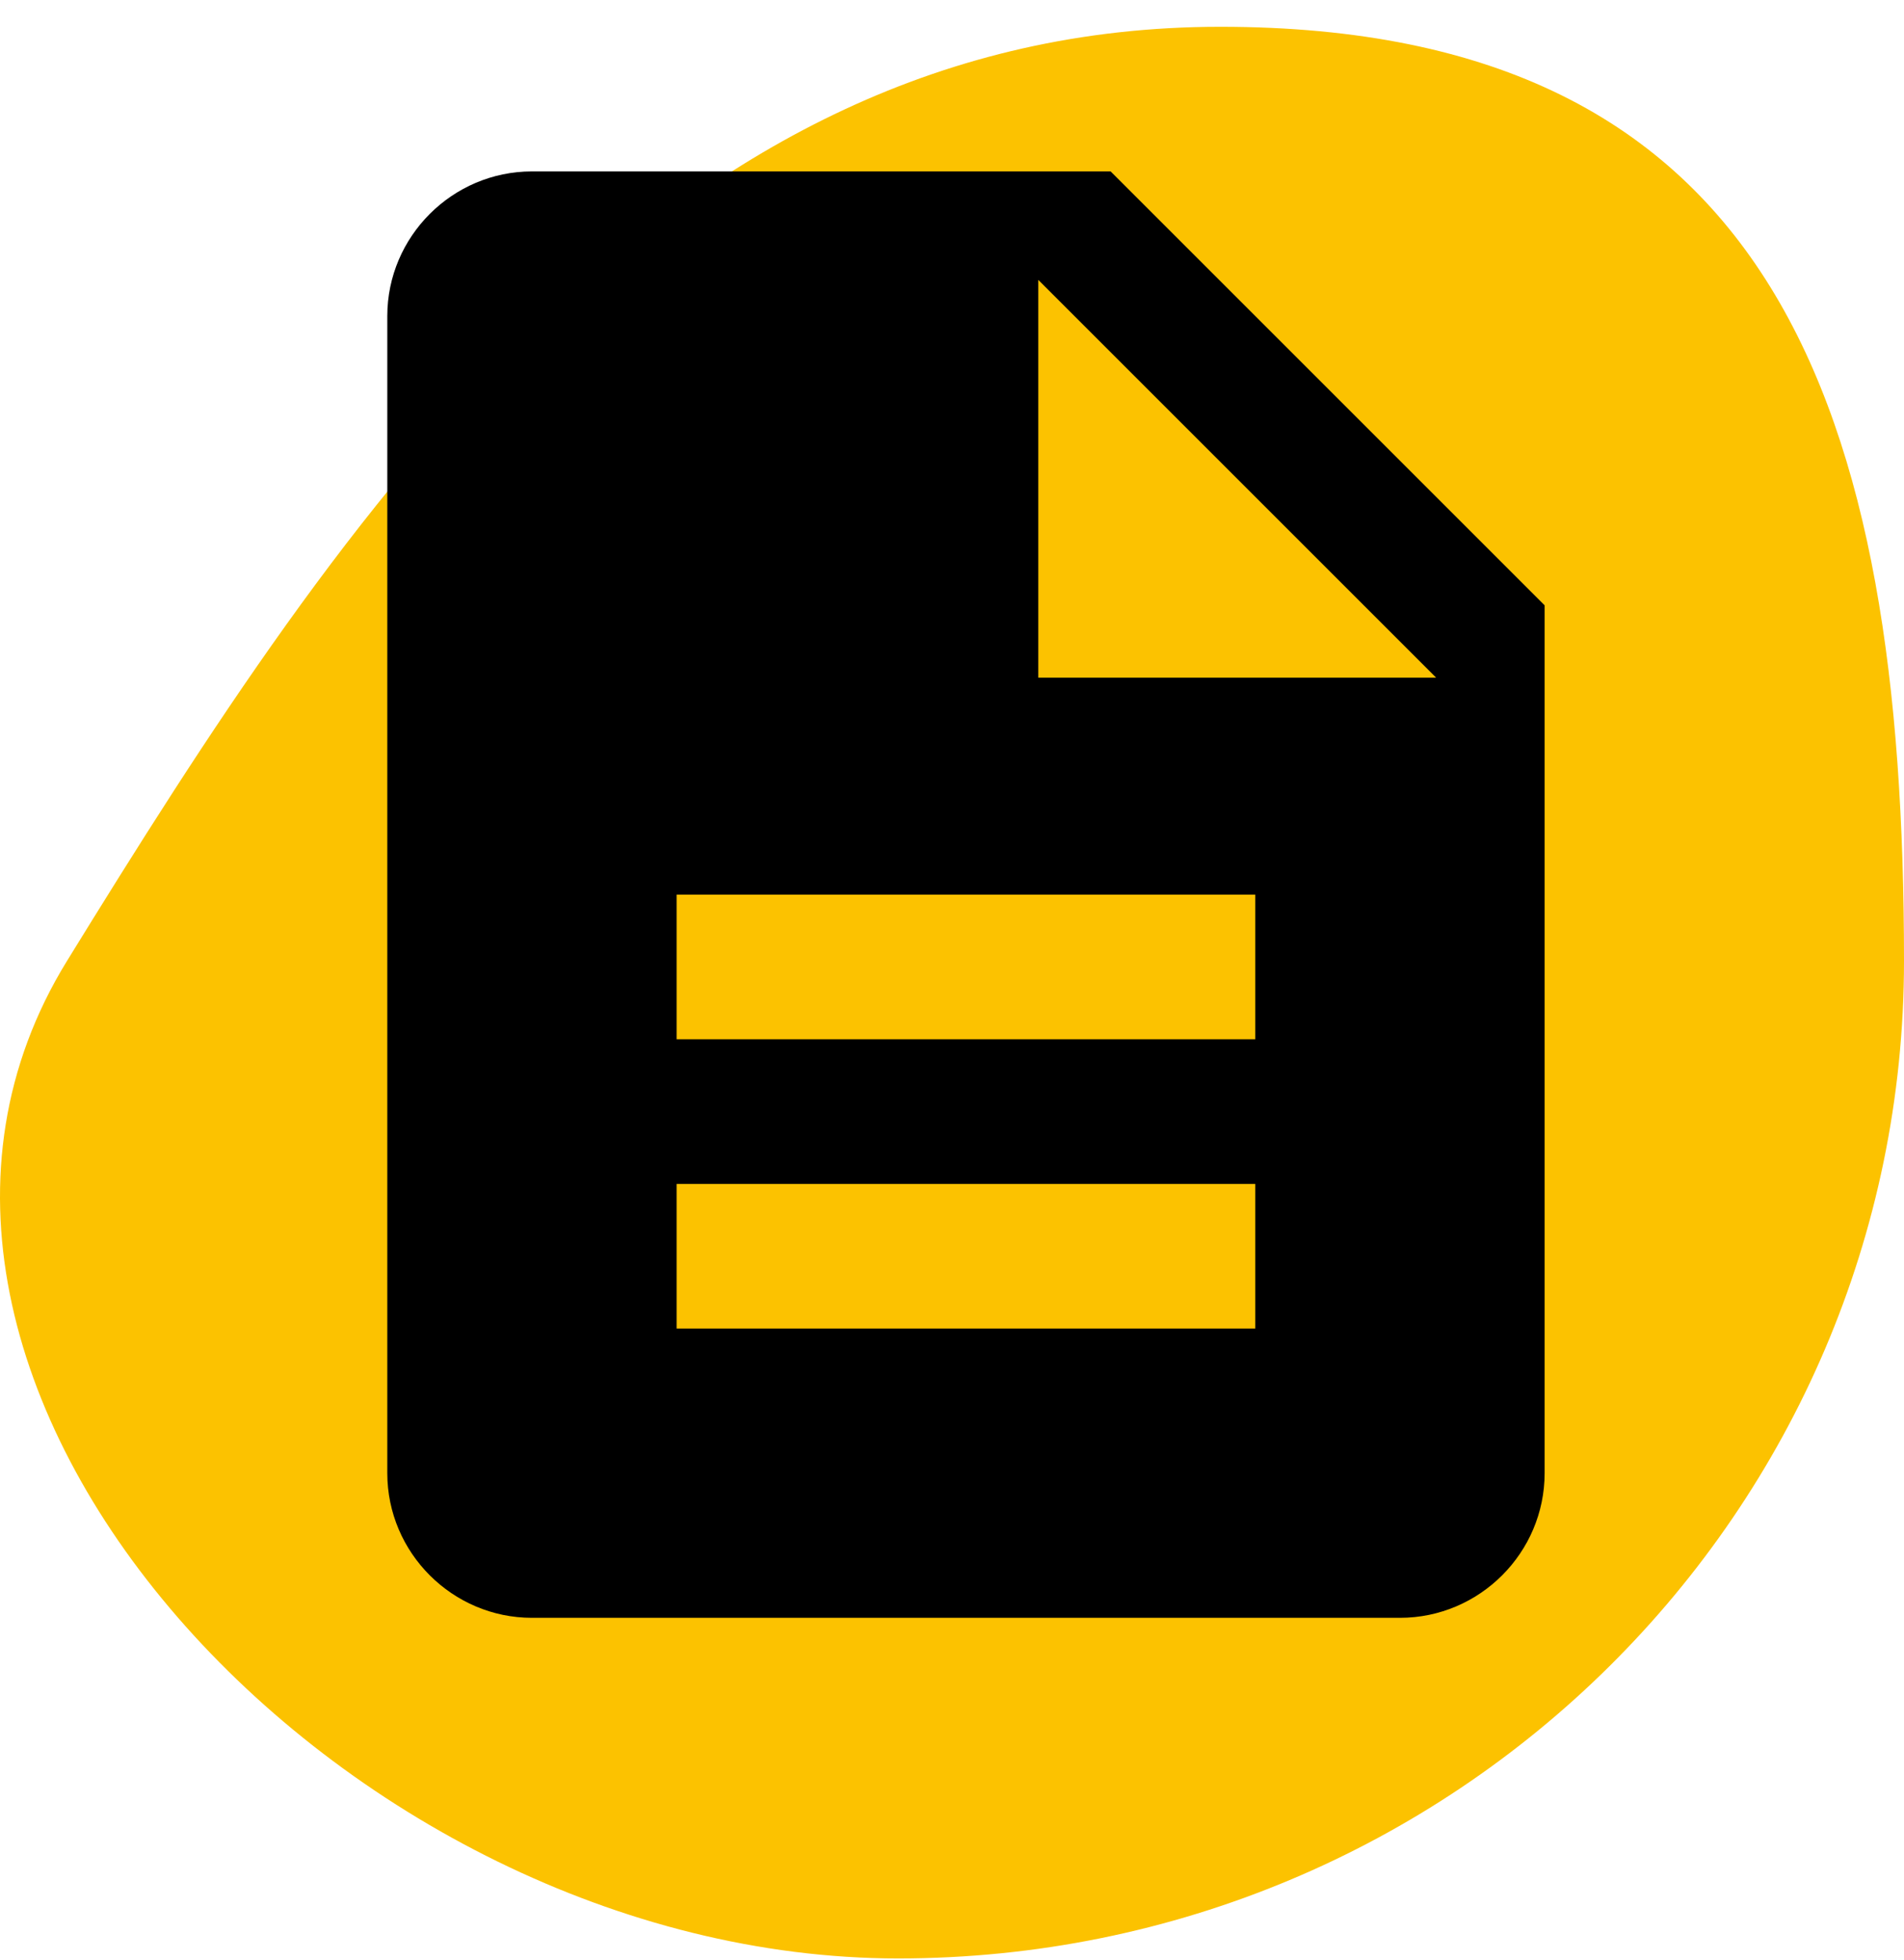
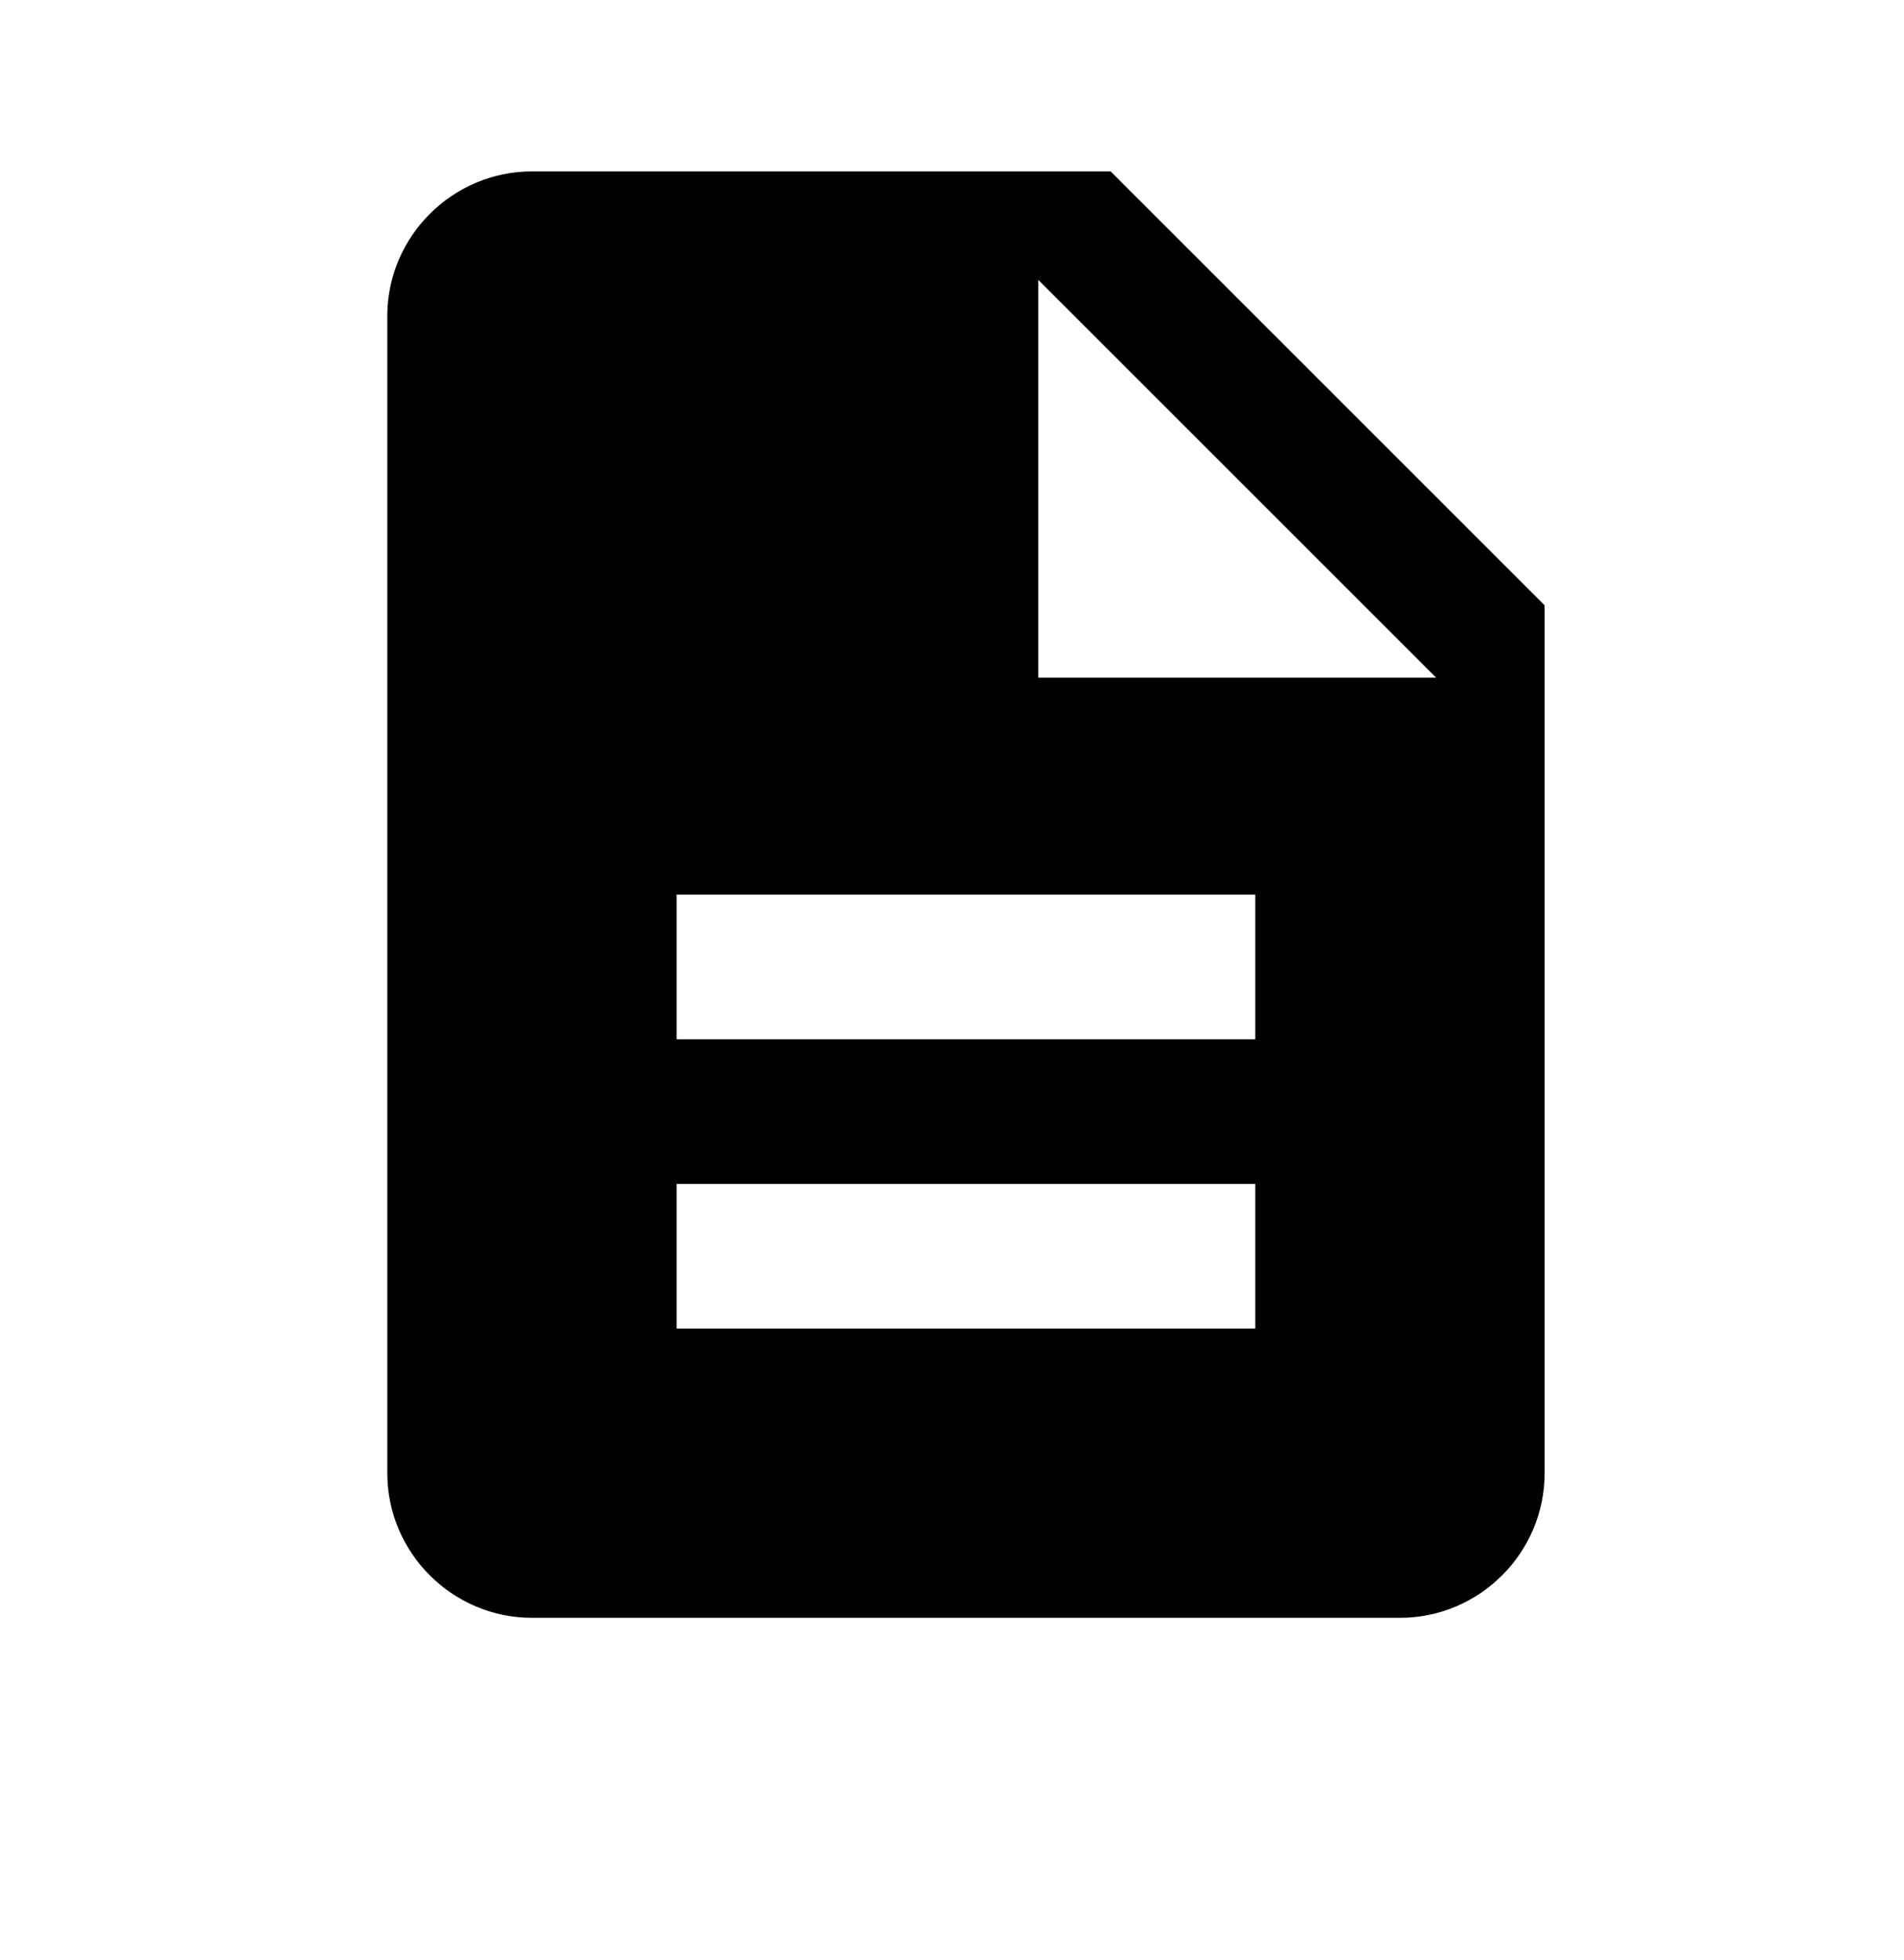
<svg xmlns="http://www.w3.org/2000/svg" width="68" height="70" viewBox="0 0 68 70" fill="none">
-   <path d="M68 34.325C68 54.004 51.917 69.957 32.078 69.957C12.239 69.957 -6.835 49.309 2.393 34.325C12.317 18.207 23.745 0.957 43.584 0.957C63.423 0.957 68 14.645 68 34.325Z" fill="#FCC200" />
  <path d="M39.665 6.123H18.999C16.157 6.123 13.832 8.448 13.832 11.29V52.623C13.832 55.465 16.157 57.79 18.999 57.79H49.999C52.84 57.79 55.165 55.465 55.165 52.623V21.623L39.665 6.123ZM44.832 47.456H24.165V42.29H44.832V47.456ZM44.832 37.123H24.165V31.956H44.832V37.123ZM37.082 24.206V9.998L51.29 24.206H37.082Z" fill="black" />
</svg>